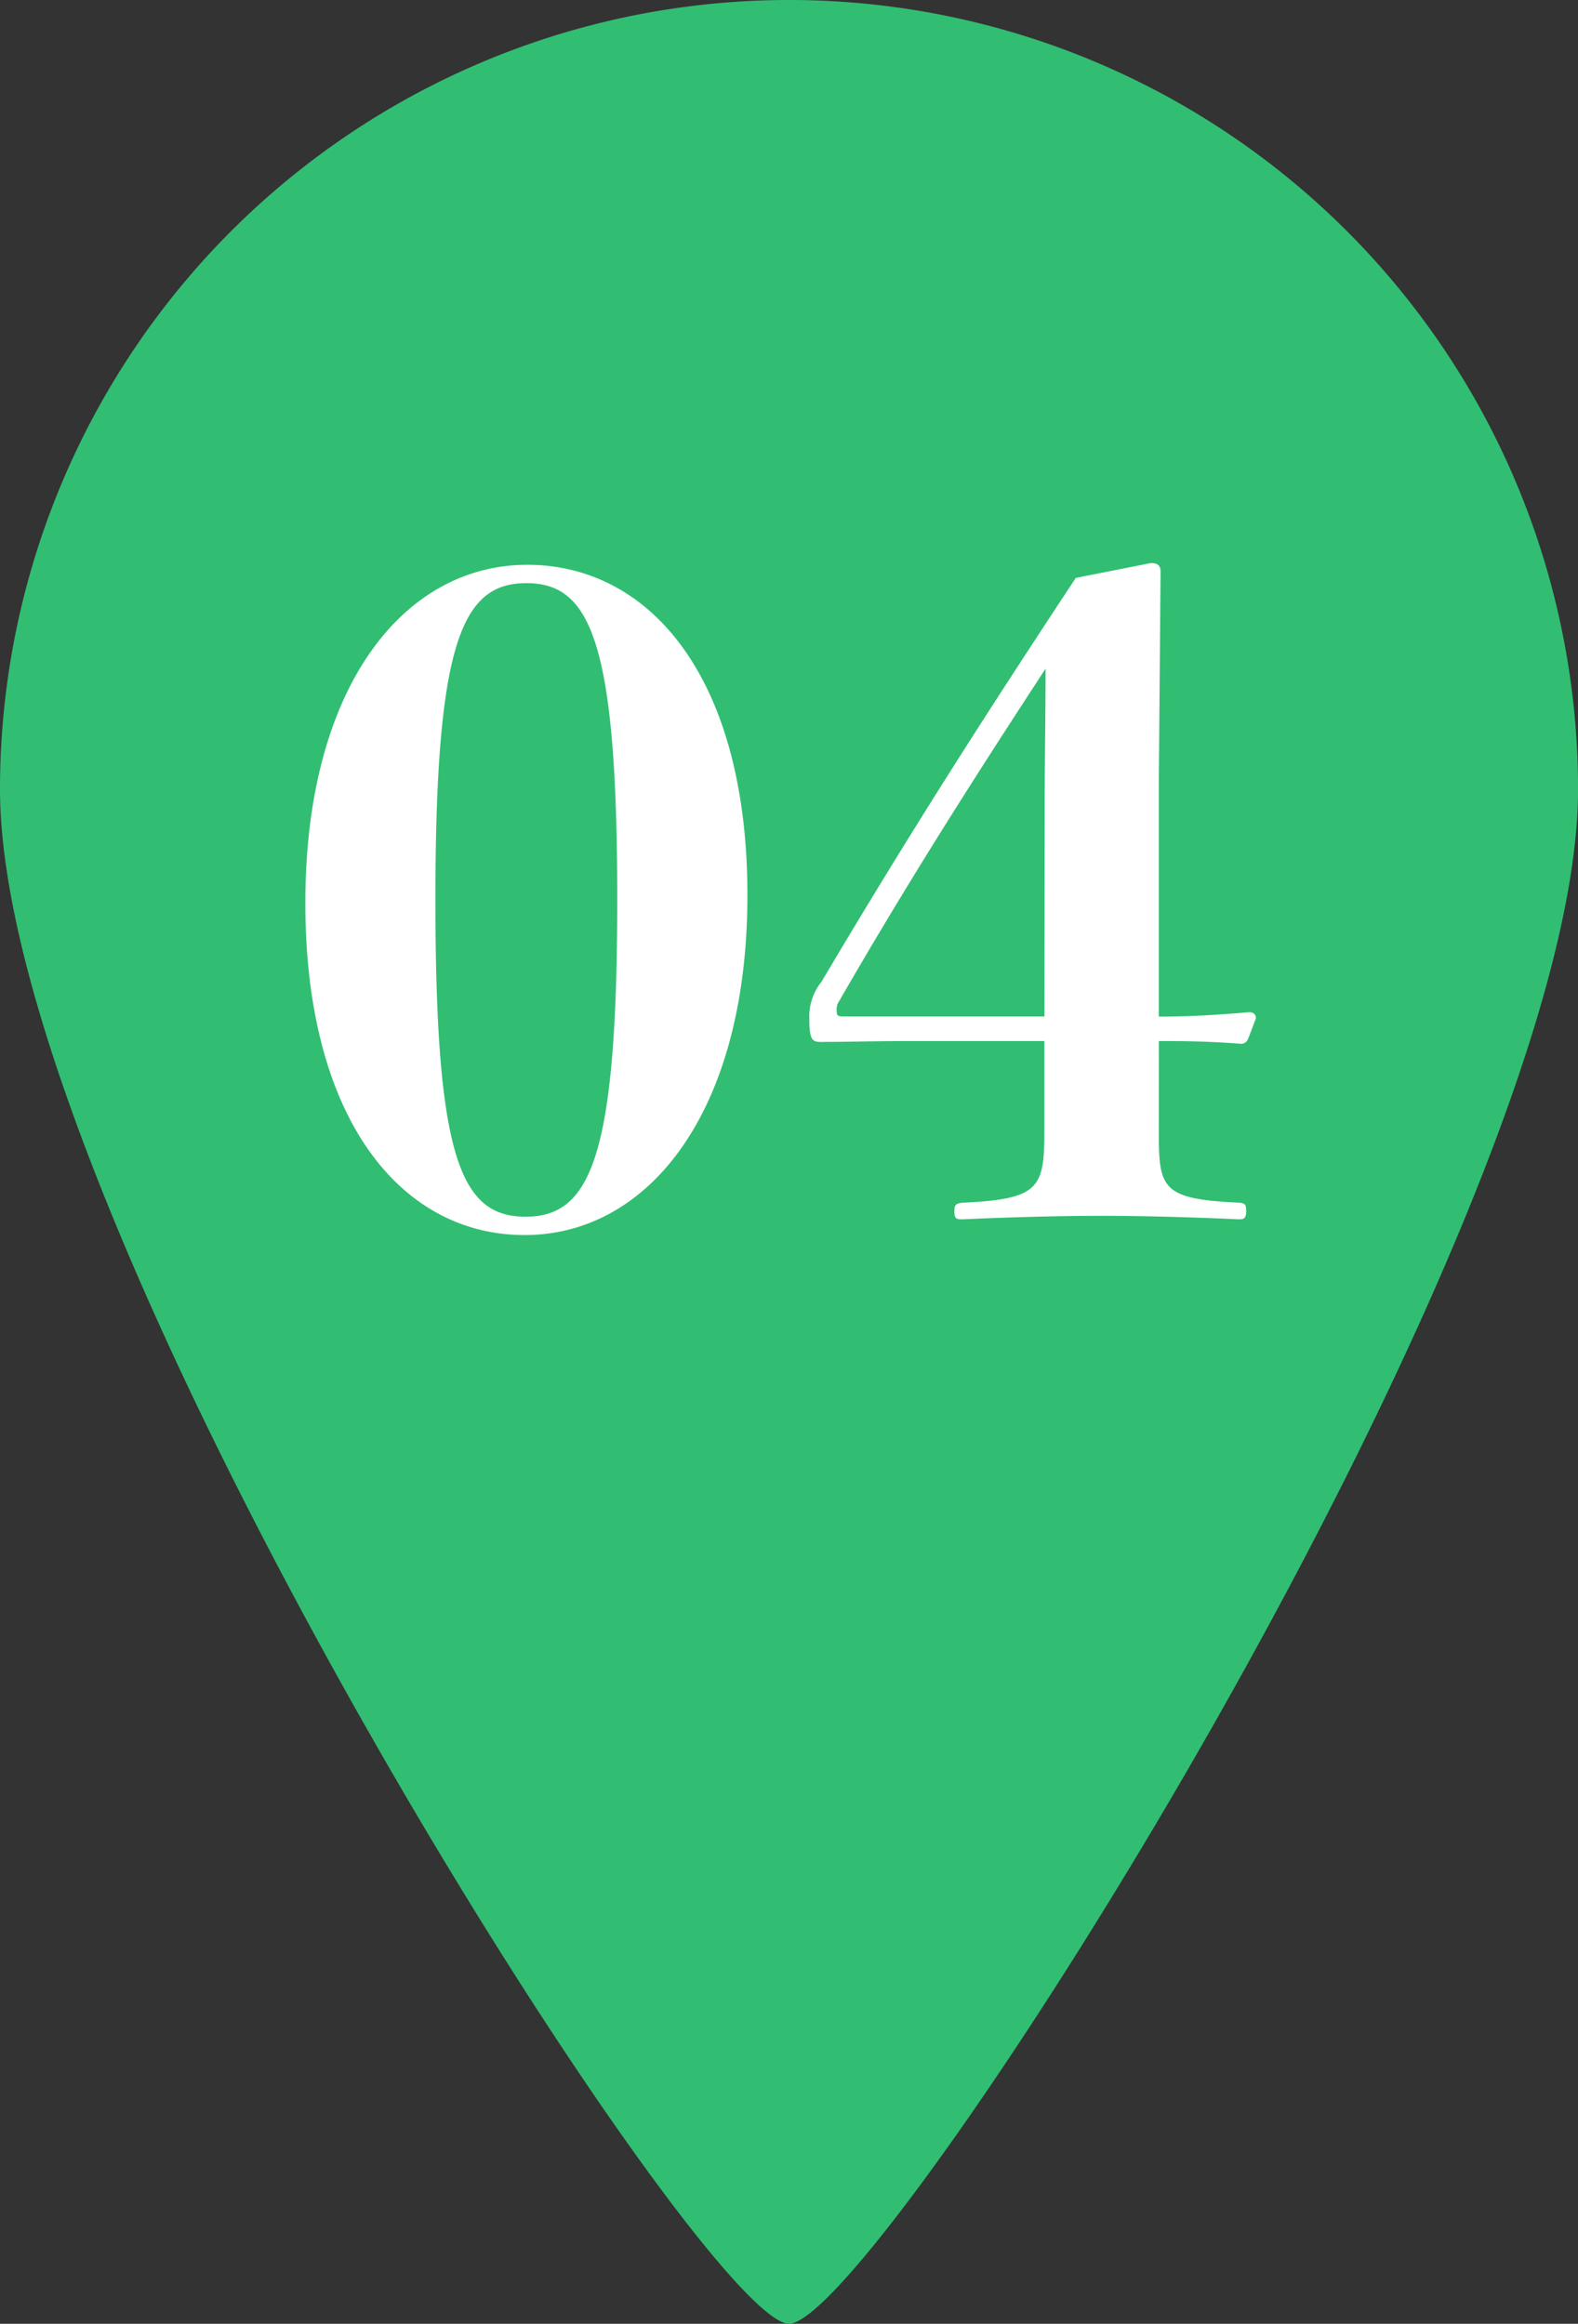
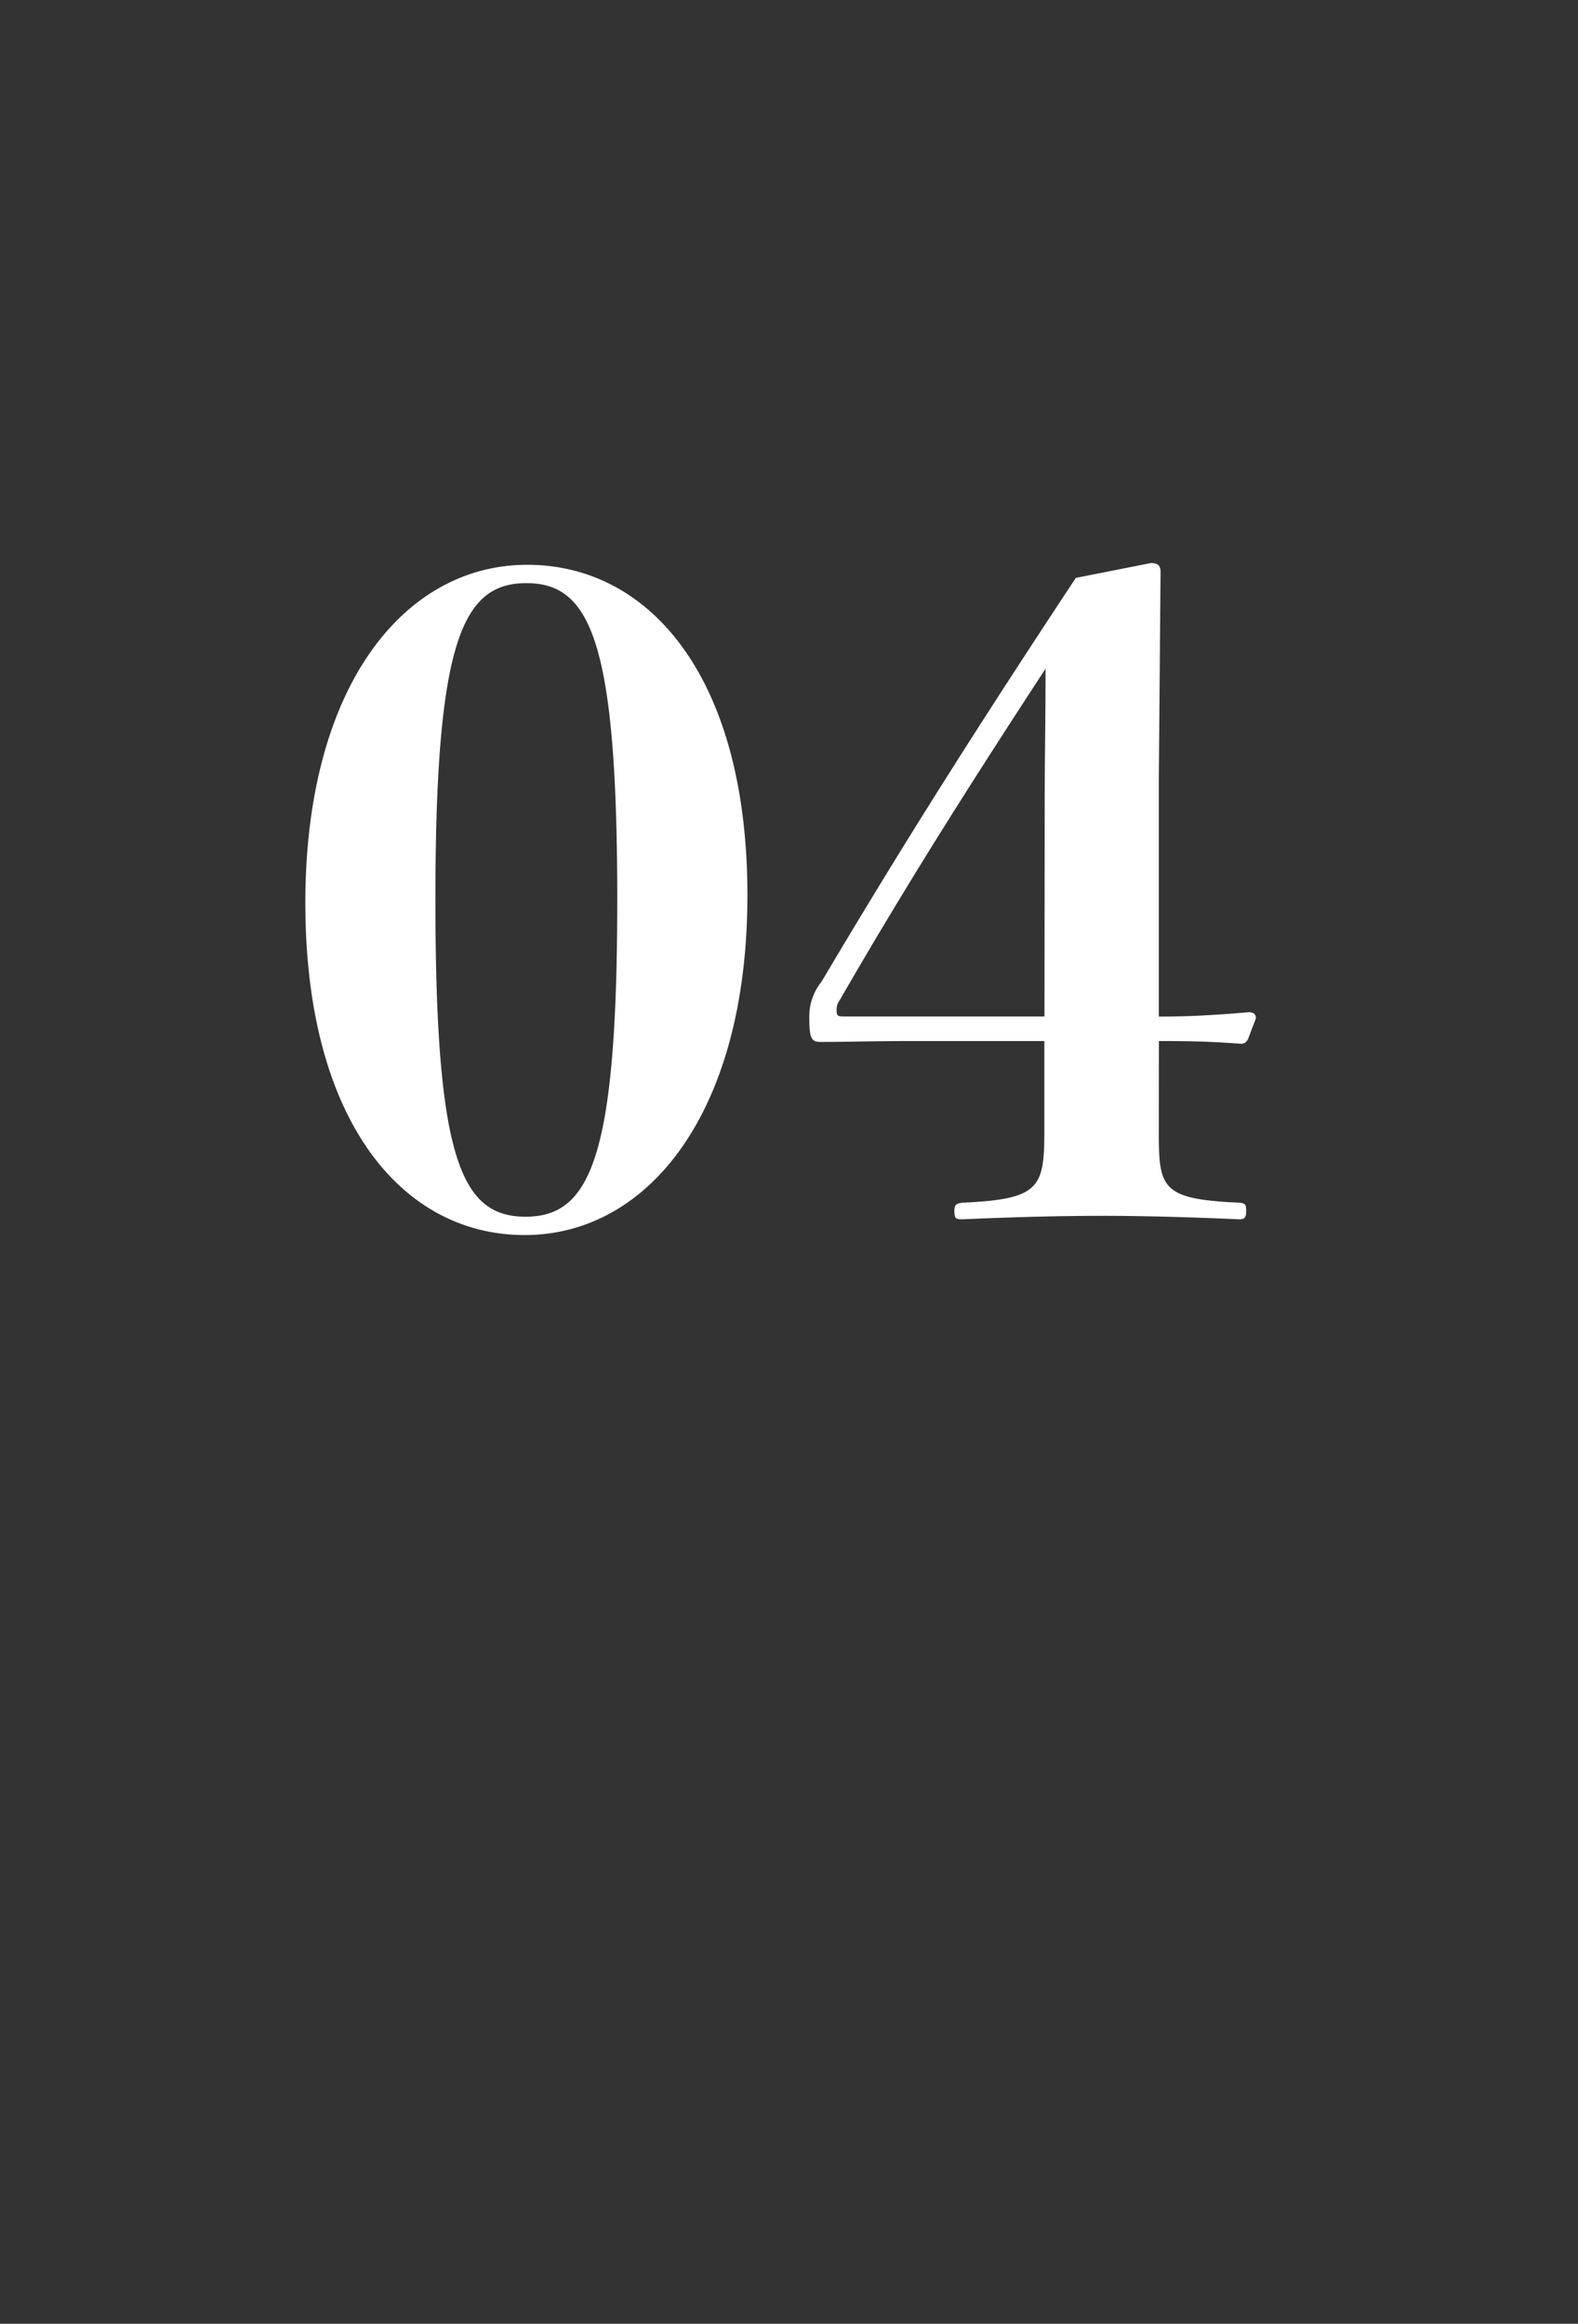
<svg xmlns="http://www.w3.org/2000/svg" width="57.798" height="85.094" viewBox="0 0 57.798 85.094">
  <rect x="0" y="0" width="57.798" height="85.094" fill="#333333" stroke="none" />
  <defs>
    <clipPath id="clip-path">
      <rect id="長方形_19565" data-name="長方形 19565" width="57.798" height="85.094" fill="#31be72" />
    </clipPath>
  </defs>
  <g id="グループ_8574" data-name="グループ 8574" transform="translate(-735 -2769.906)">
    <g id="グループ_8553" data-name="グループ 8553" transform="translate(735 2769.906)">
      <g id="グループ_8549" data-name="グループ 8549" clip-path="url(#clip-path)">
-         <path id="パス_6531" data-name="パス 6531" d="M28.9,0A28.9,28.9,0,0,0,0,28.9c0,15.96,25.708,56.192,28.9,56.192S57.8,44.862,57.8,28.9A28.9,28.9,0,0,0,28.9,0" fill="#31be72" />
-       </g>
+         </g>
    </g>
    <path id="パス_7190" data-name="パス 7190" d="M9.312-24.352c-4.512,0-8.128,4.448-8.128,12.384S4.7.192,9.216.192c4.544,0,8.16-4.512,8.16-12.448S13.824-24.352,9.312-24.352Zm-.032.672c2.336,0,3.328,2.112,3.328,11.584S11.616-.48,9.248-.48s-3.3-2.144-3.3-11.616S6.944-23.68,9.28-23.68ZM32.448-6.912c.768,0,1.7,0,3.008.1.128,0,.224-.064.288-.256L36-7.744c0-.16-.1-.224-.256-.224-1.5.128-2.4.16-3.3.16v-8.544l.064-7.744c0-.224-.1-.32-.352-.32l-2.752.544c-3.424,5.184-6.144,9.44-9.312,14.784a2.034,2.034,0,0,0-.448,1.376c0,.736.1.832.416.832.96,0,1.984-.032,3.232-.032h4.96v3.264c0,2.112-.16,2.528-3.008,2.656-.224.032-.288.064-.288.32s.064.288.288.288c1.44-.064,3.328-.128,5.152-.128,1.664,0,3.584.064,4.992.128.16,0,.256-.032.256-.288s-.032-.288-.224-.32c-2.944-.128-2.976-.544-2.976-2.72Zm-4.192-.9H20.9c-.224,0-.256-.032-.256-.224a.536.536,0,0,1,.1-.352c2.528-4.384,4.9-8.1,7.552-12.16,0,1.888-.032,3.232-.032,5.088Z" transform="translate(745 2814.94)" fill="#fff" />
  </g>
</svg>